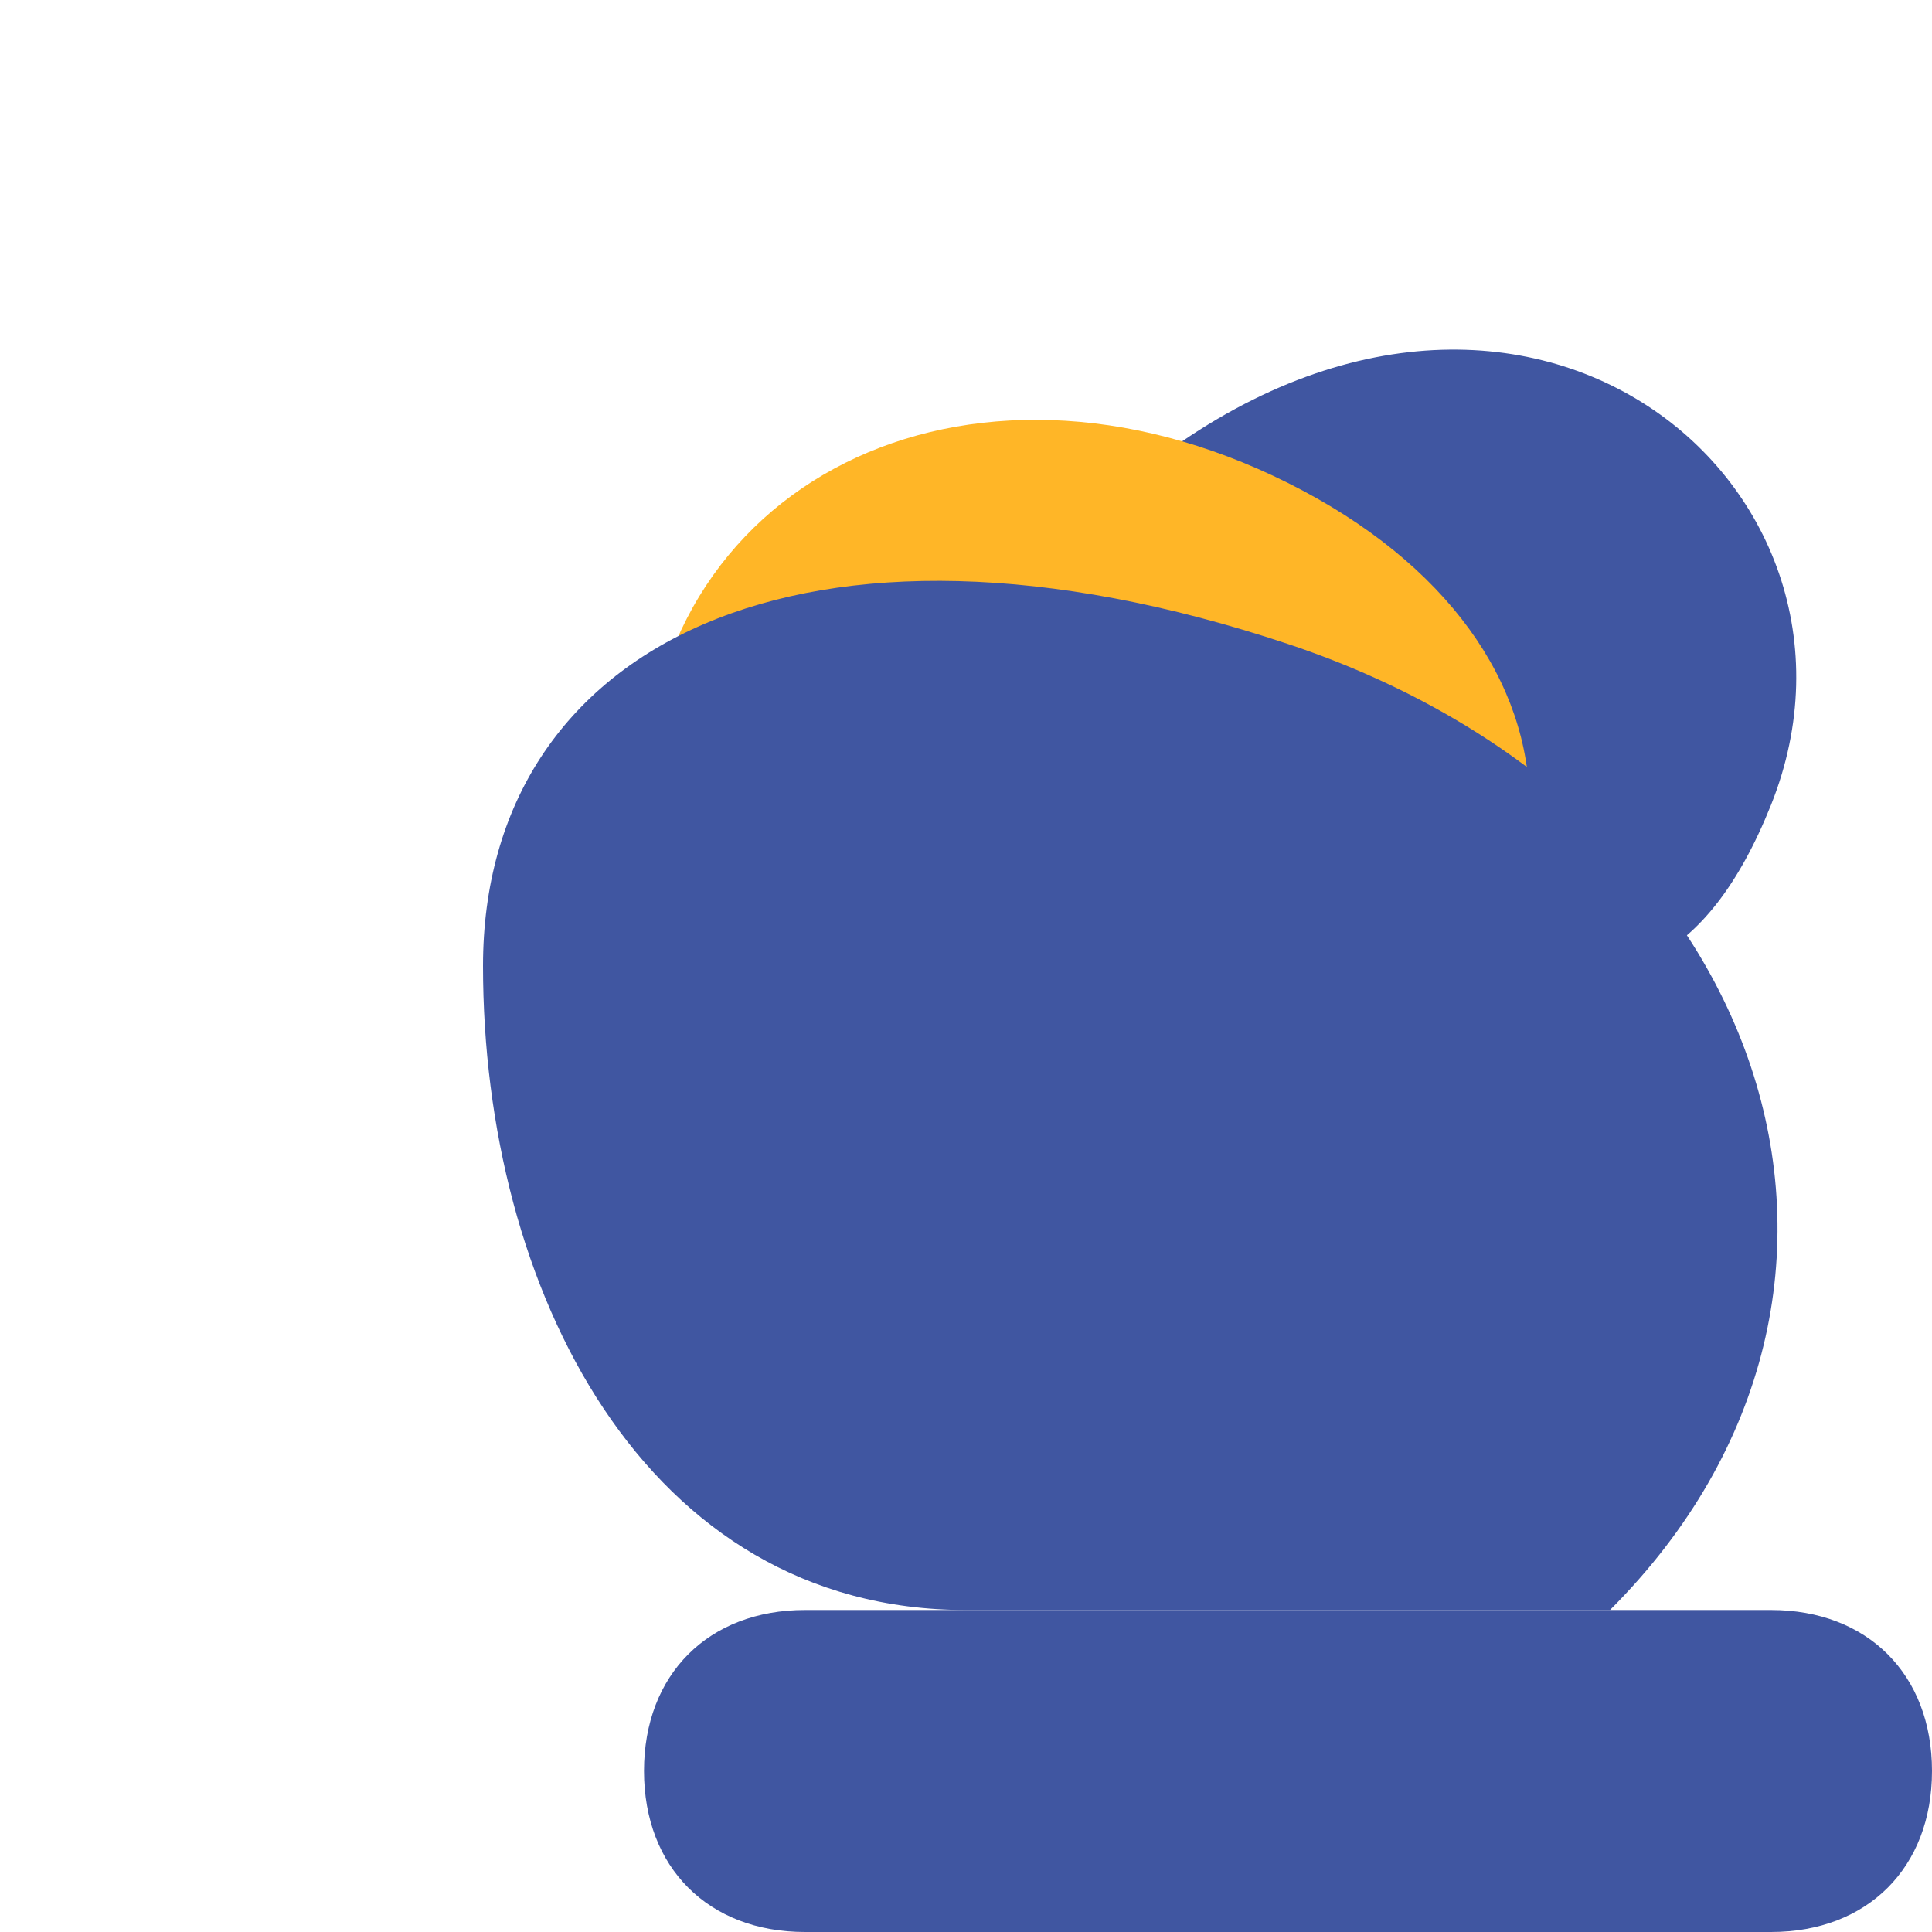
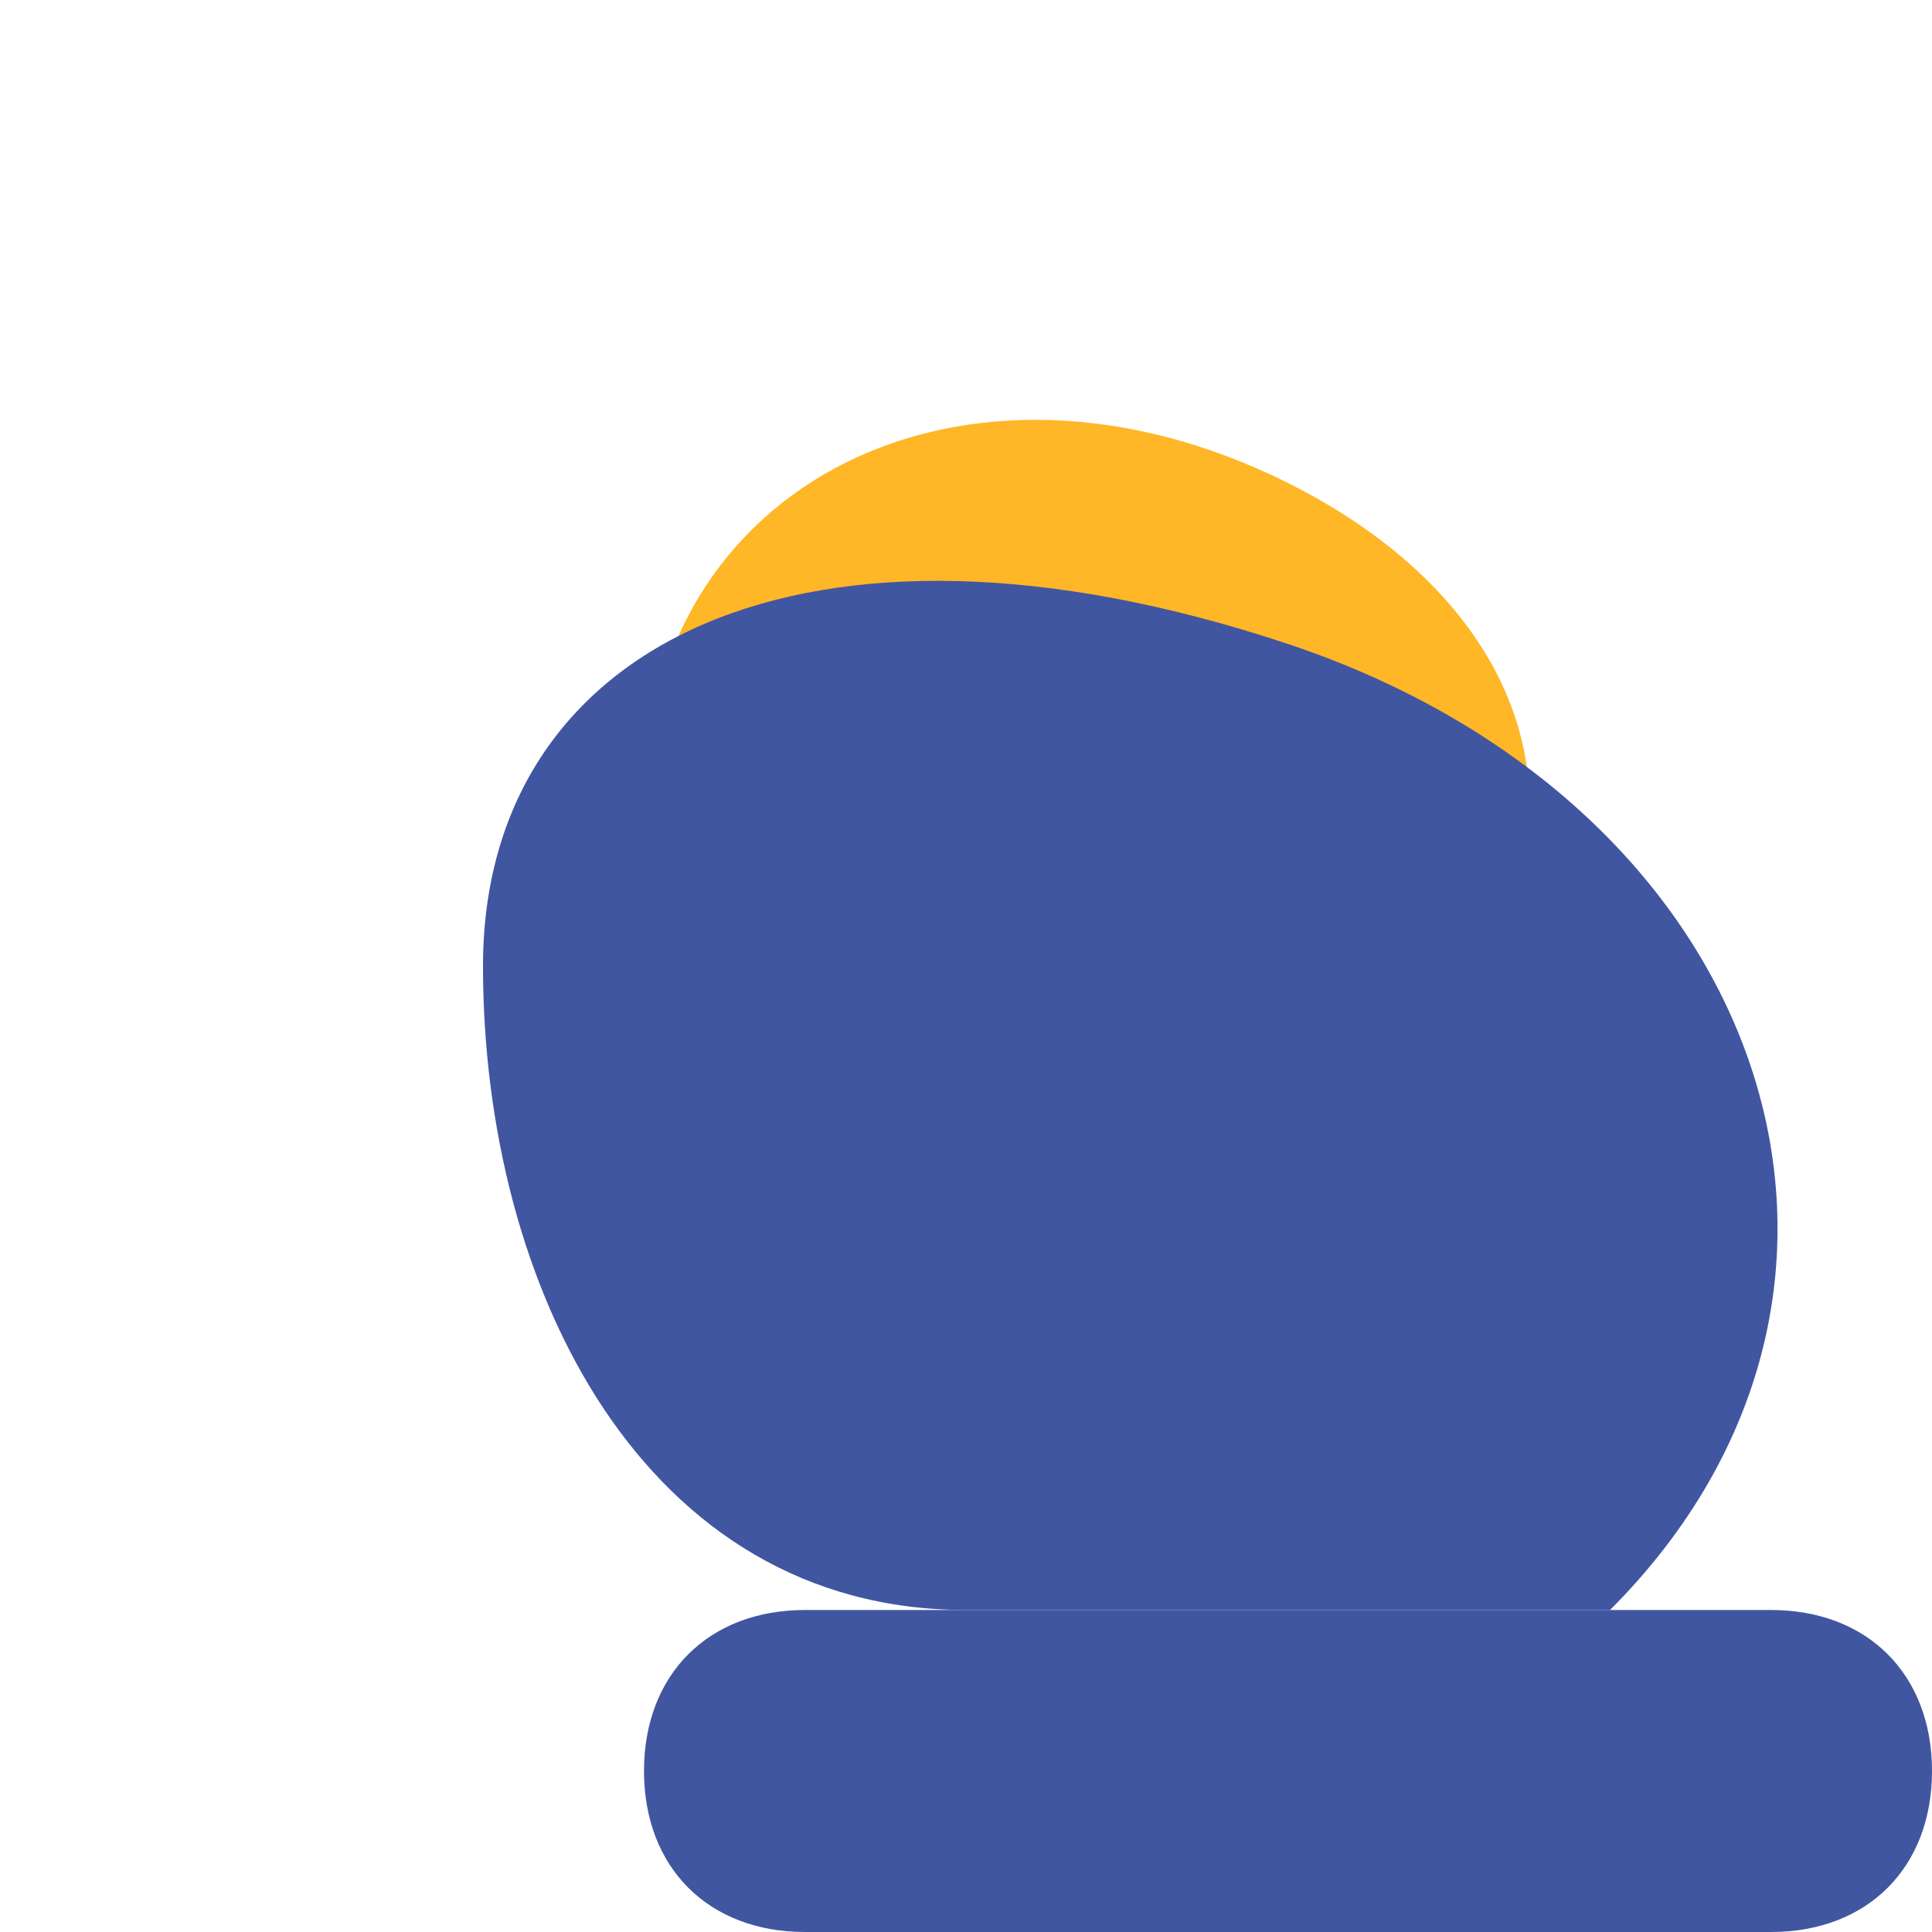
<svg xmlns="http://www.w3.org/2000/svg" viewBox="0 0 60 60" width="60" height="60">
  <style>
    .leaf { fill: #4056A1; }
    .accent { fill: #FFB627; }
  </style>
  <g transform="translate(5, 5)">
-     <path class="leaf" d="M30,10 C42,0 54,10 50,20 C46,30 38,25 30,10 Z" />
    <path class="accent" d="M35,30 C25,35 15,30 15,20 C15,10 25,5 35,10 C45,15 45,25 35,30 Z" />
    <path fill="#4056A1" d="M45,45 L25,45 C15,45 10,35 10,25 C10,15 20,10 35,15 C50,20 55,35 45,45 Z" />
    <path fill="#4056A1" d="M20,45 L50,45 C53,45 55,47 55,50 C55,53 53,55 50,55 L20,55 C17,55 15,53 15,50 C15,47 17,45 20,45 Z" />
  </g>
</svg>